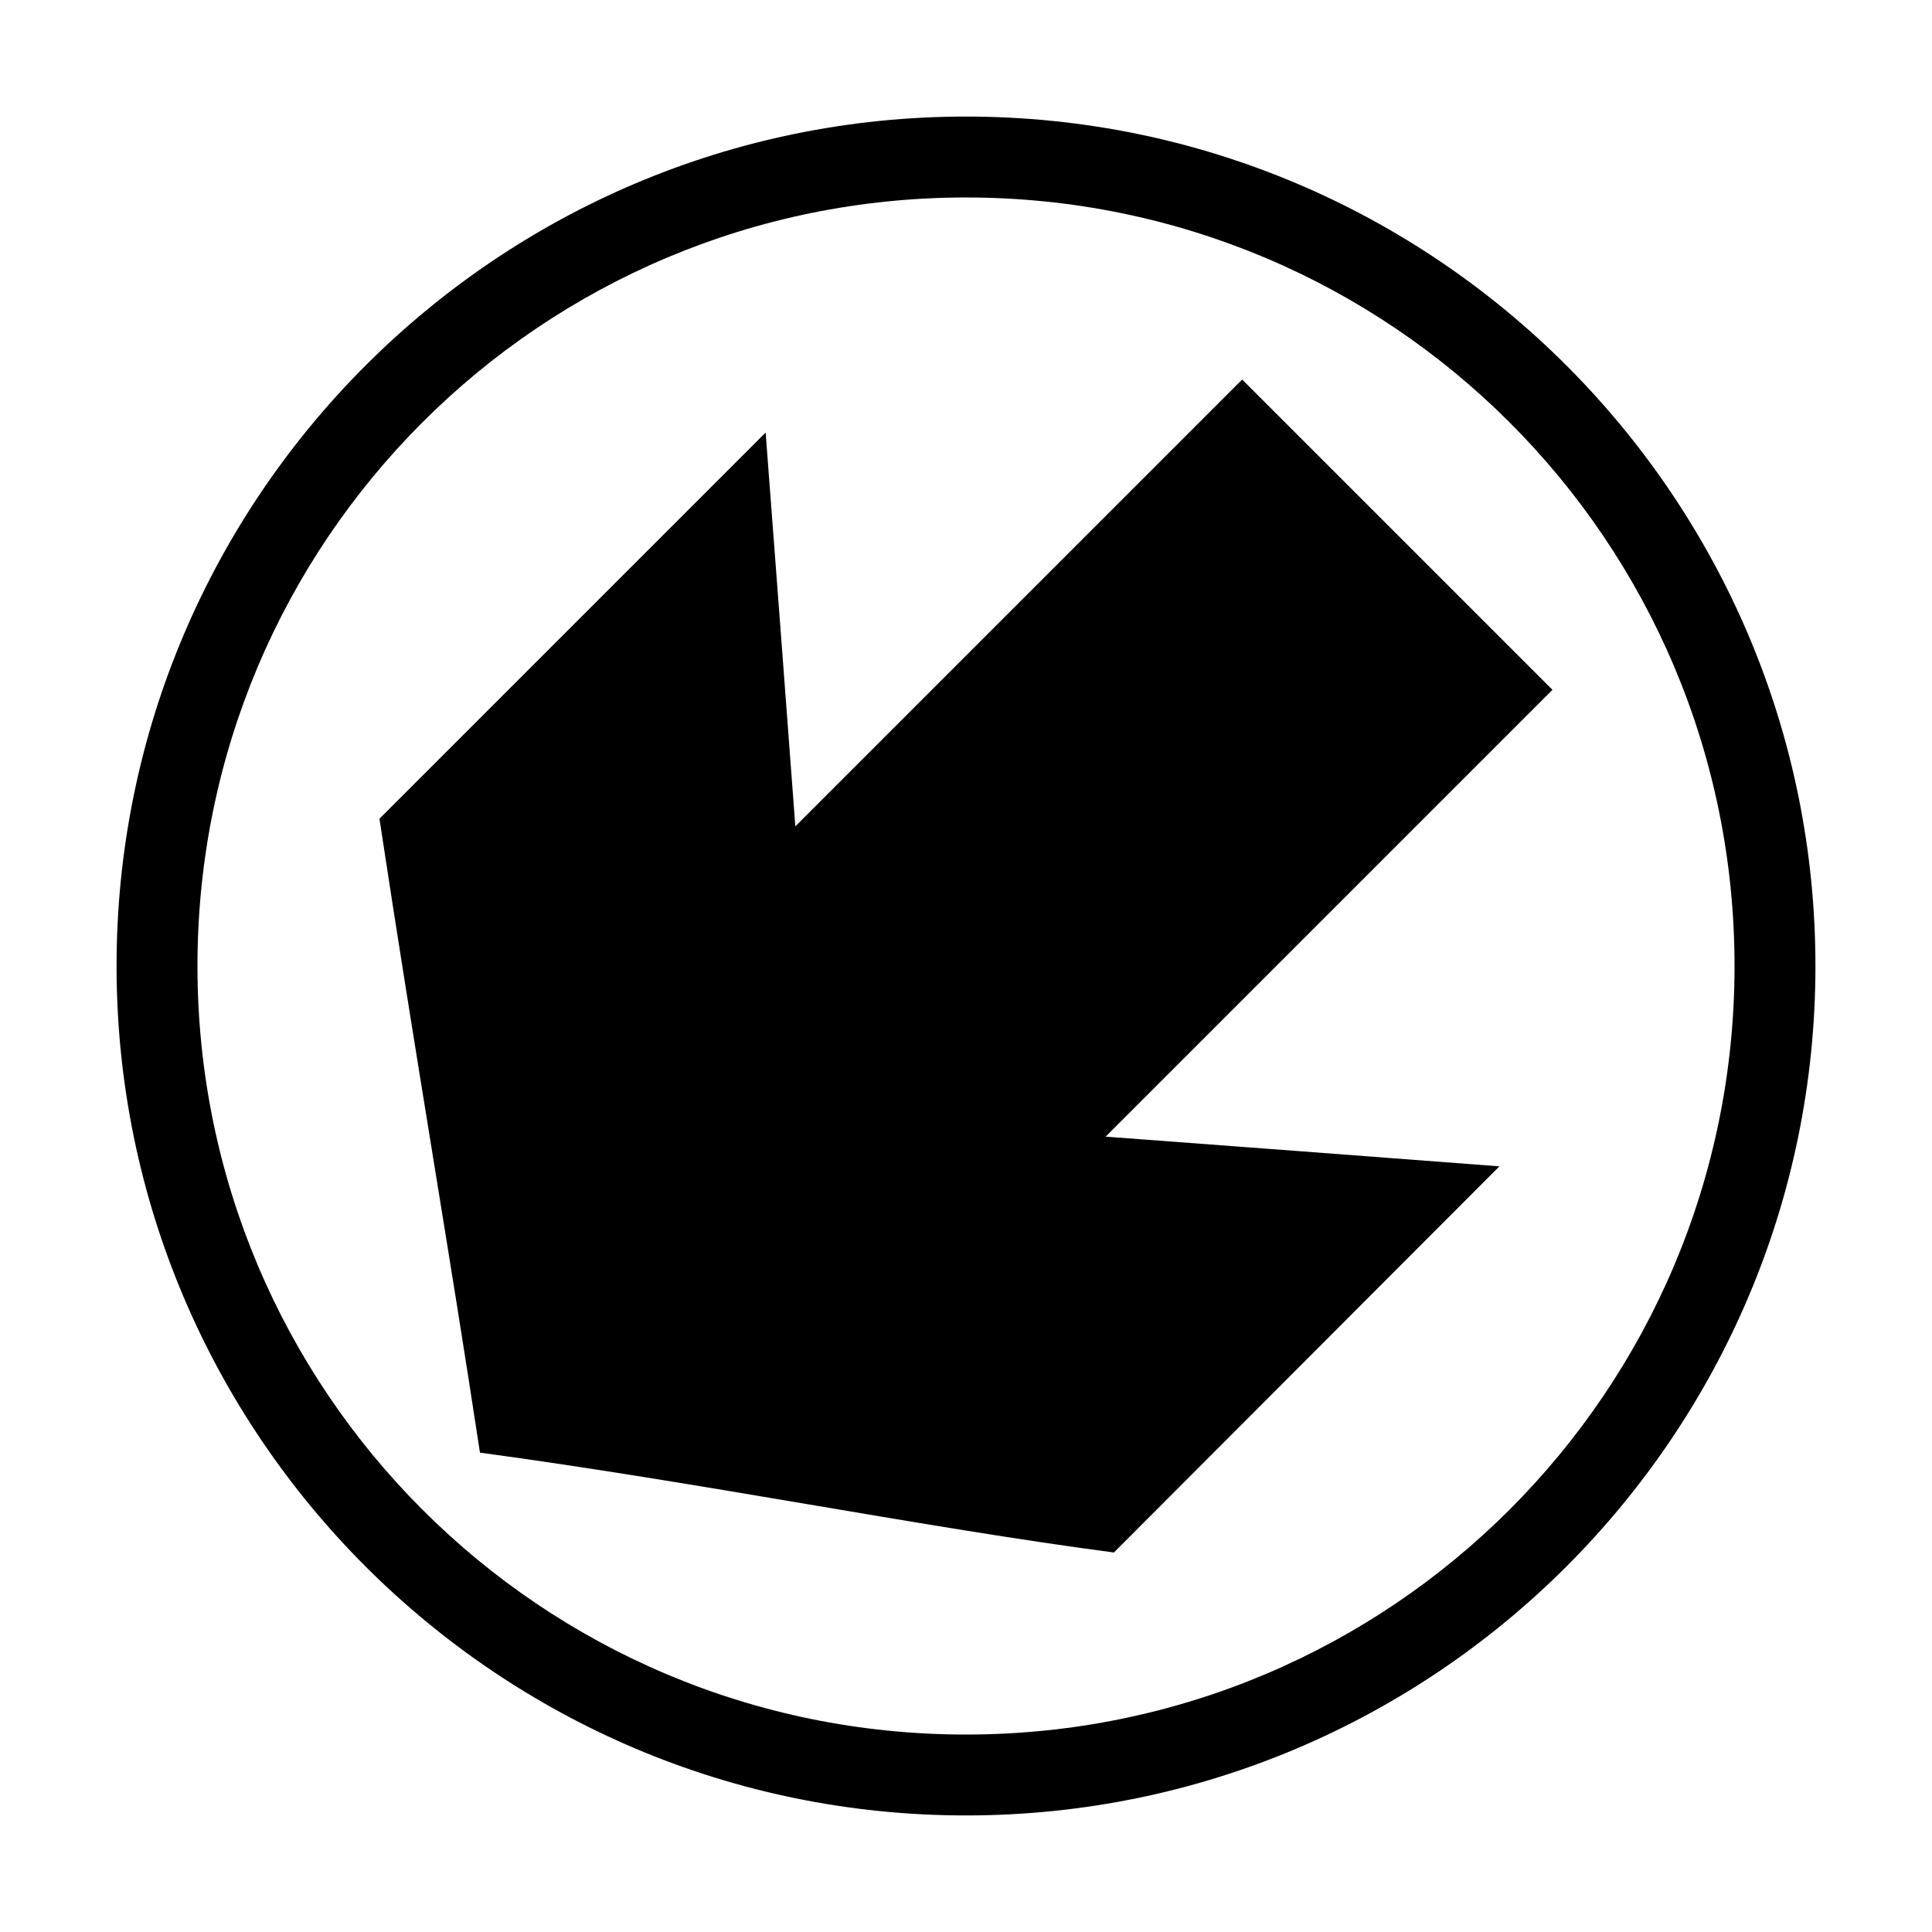
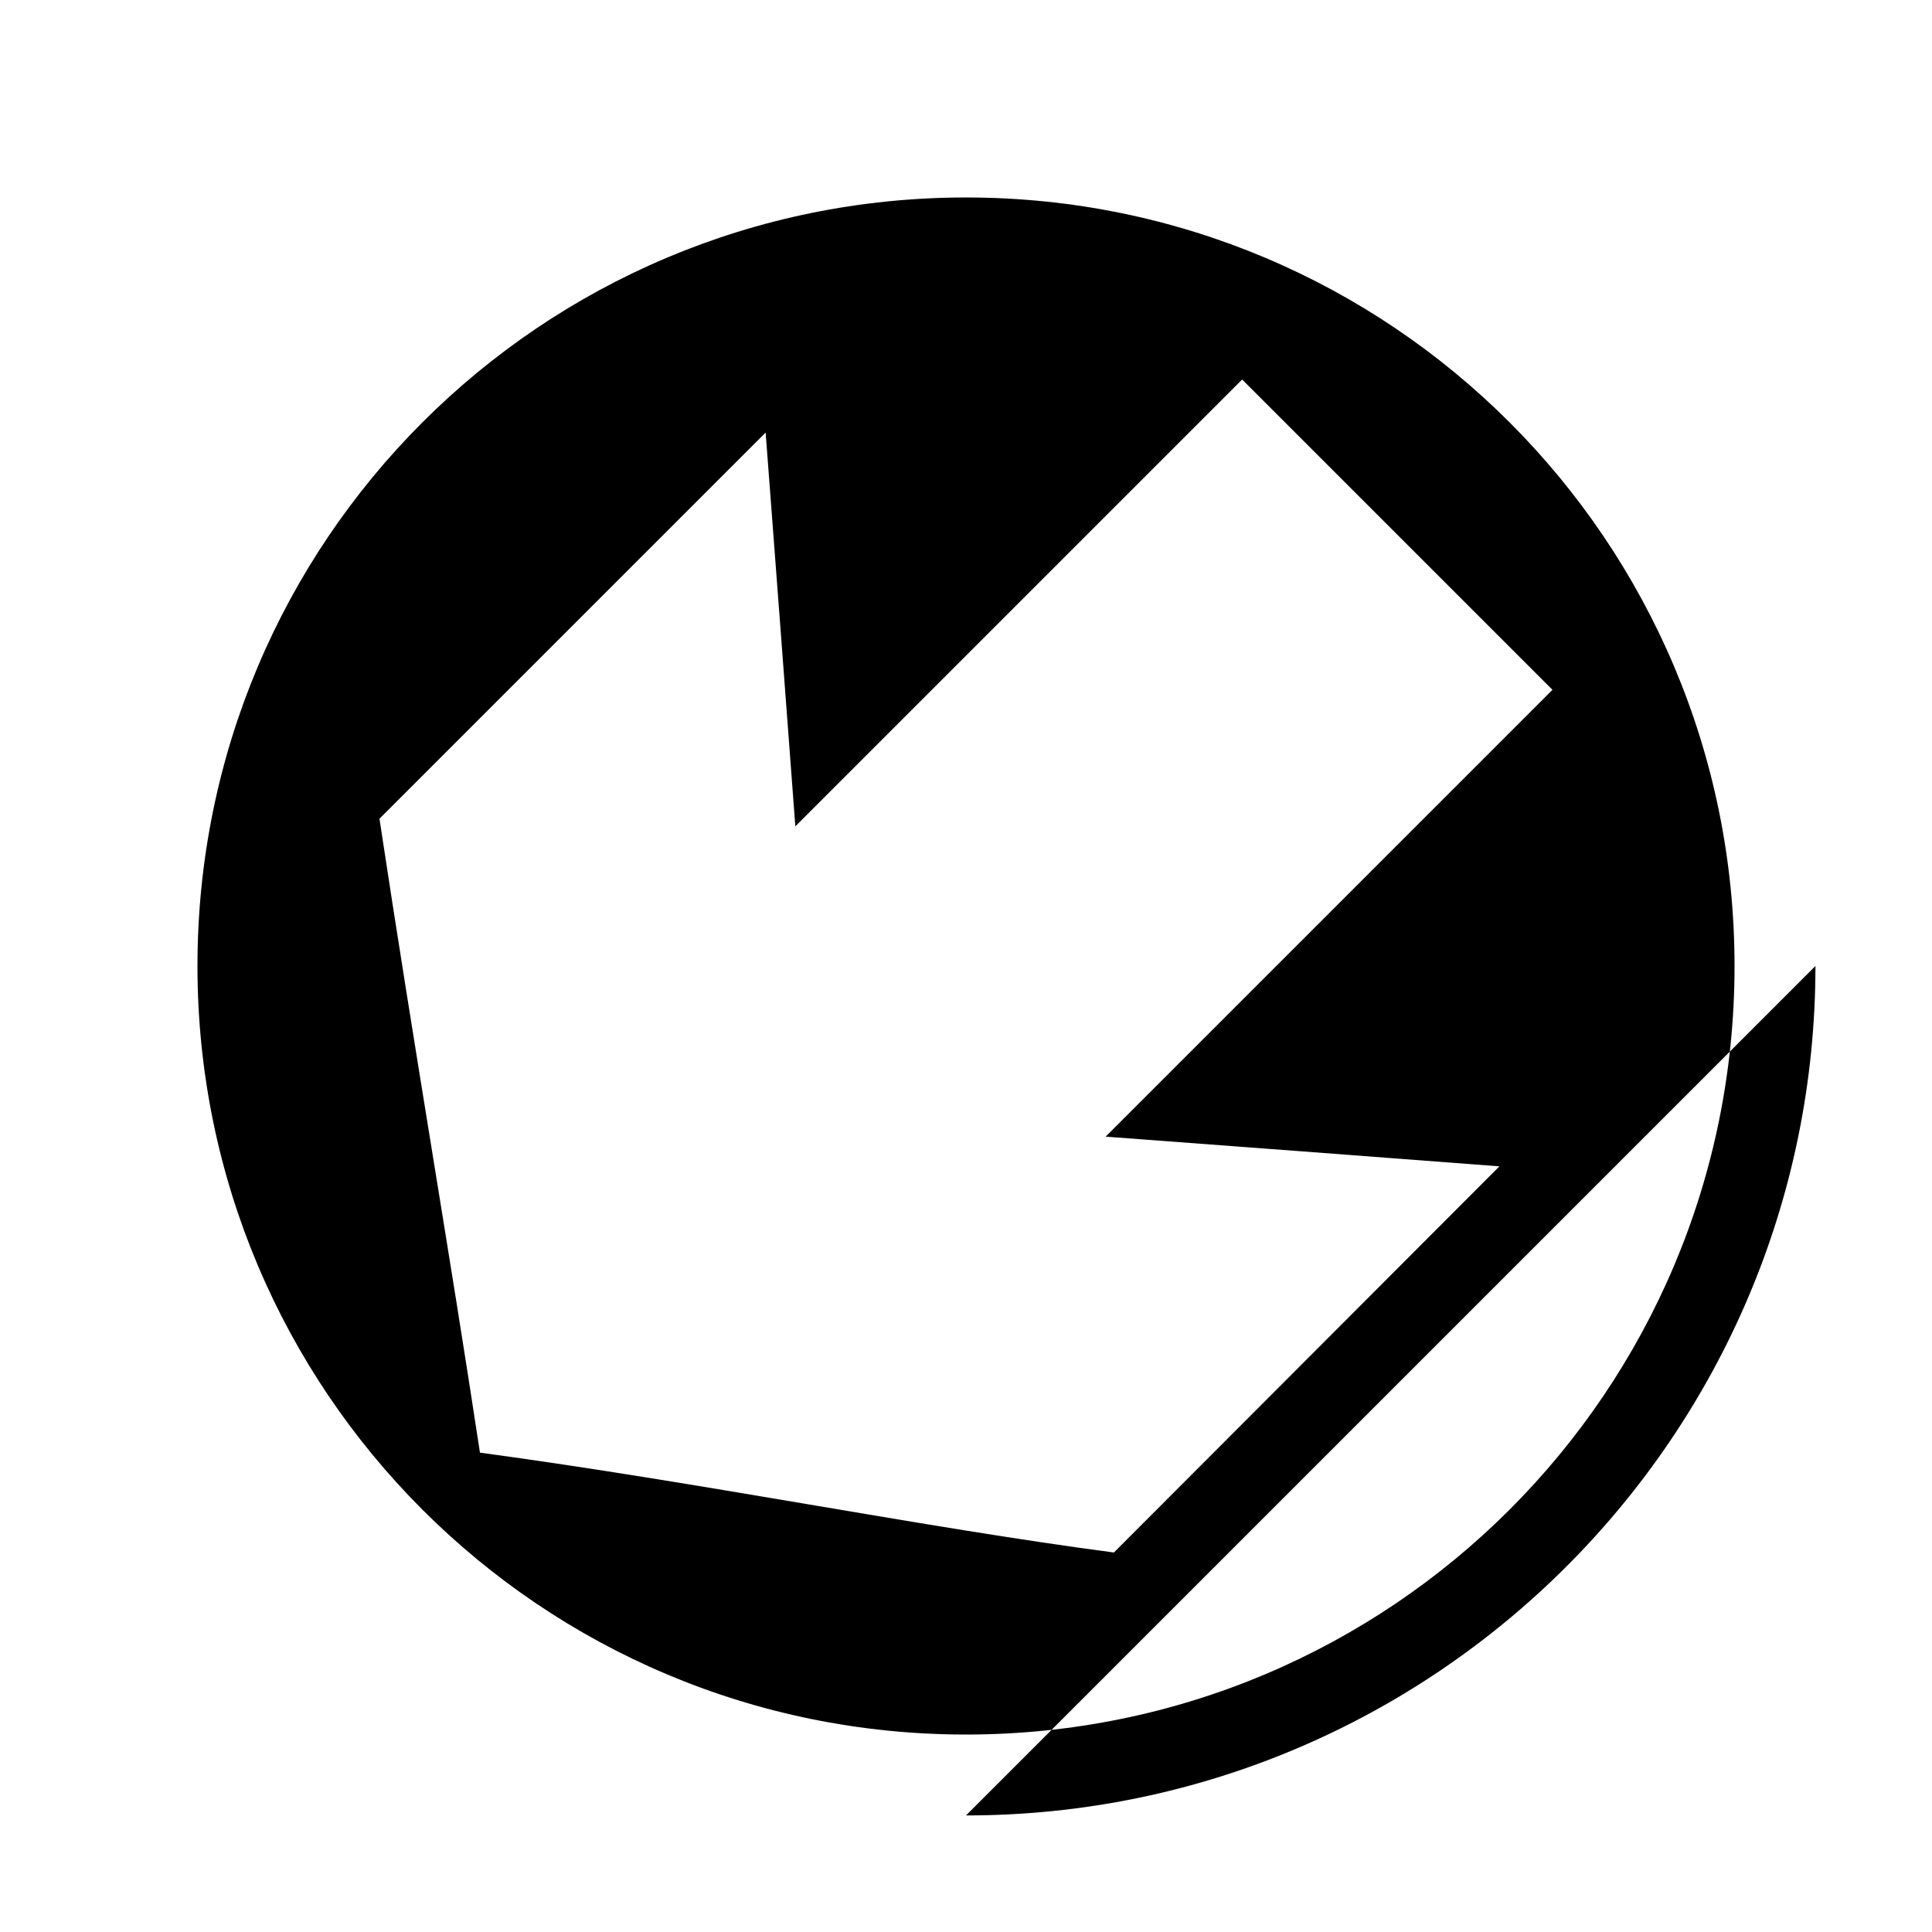
<svg xmlns="http://www.w3.org/2000/svg" fill="#000000" width="800px" height="800px" version="1.1" viewBox="144 144 512 512">
-   <path d="m400 625.11c124.2 0 225.11-100.91 225.11-225.11s-100.91-225.11-225.11-225.11-225.11 100.91-225.11 225.11 100.91 225.11 225.11 225.11zm0-21.438c-112.61 0-203.67-91.059-203.67-203.67s91.059-203.67 203.67-203.67 203.67 91.059 203.67 203.67-91.059 203.67-203.67 203.67zm39.191-48.238 102.17-102.34c-34.785-2.66-69.559-5.273-104.35-7.871l118.41-118.41-82.238-82.238c-39.461 39.477-78.953 78.938-118.41 118.41-2.598-34.801-5.223-69.551-7.871-104.35l-102.34 102.34c9.105 60.254 18.648 115.3 26.633 167.99 58.848 7.957 117.45 19.801 167.99 26.465z" />
+   <path d="m400 625.11c124.2 0 225.11-100.91 225.11-225.11zm0-21.438c-112.61 0-203.67-91.059-203.67-203.67s91.059-203.67 203.67-203.67 203.67 91.059 203.67 203.67-91.059 203.67-203.67 203.67zm39.191-48.238 102.17-102.34c-34.785-2.66-69.559-5.273-104.35-7.871l118.41-118.41-82.238-82.238c-39.461 39.477-78.953 78.938-118.41 118.41-2.598-34.801-5.223-69.551-7.871-104.35l-102.34 102.34c9.105 60.254 18.648 115.3 26.633 167.99 58.848 7.957 117.45 19.801 167.99 26.465z" />
</svg>